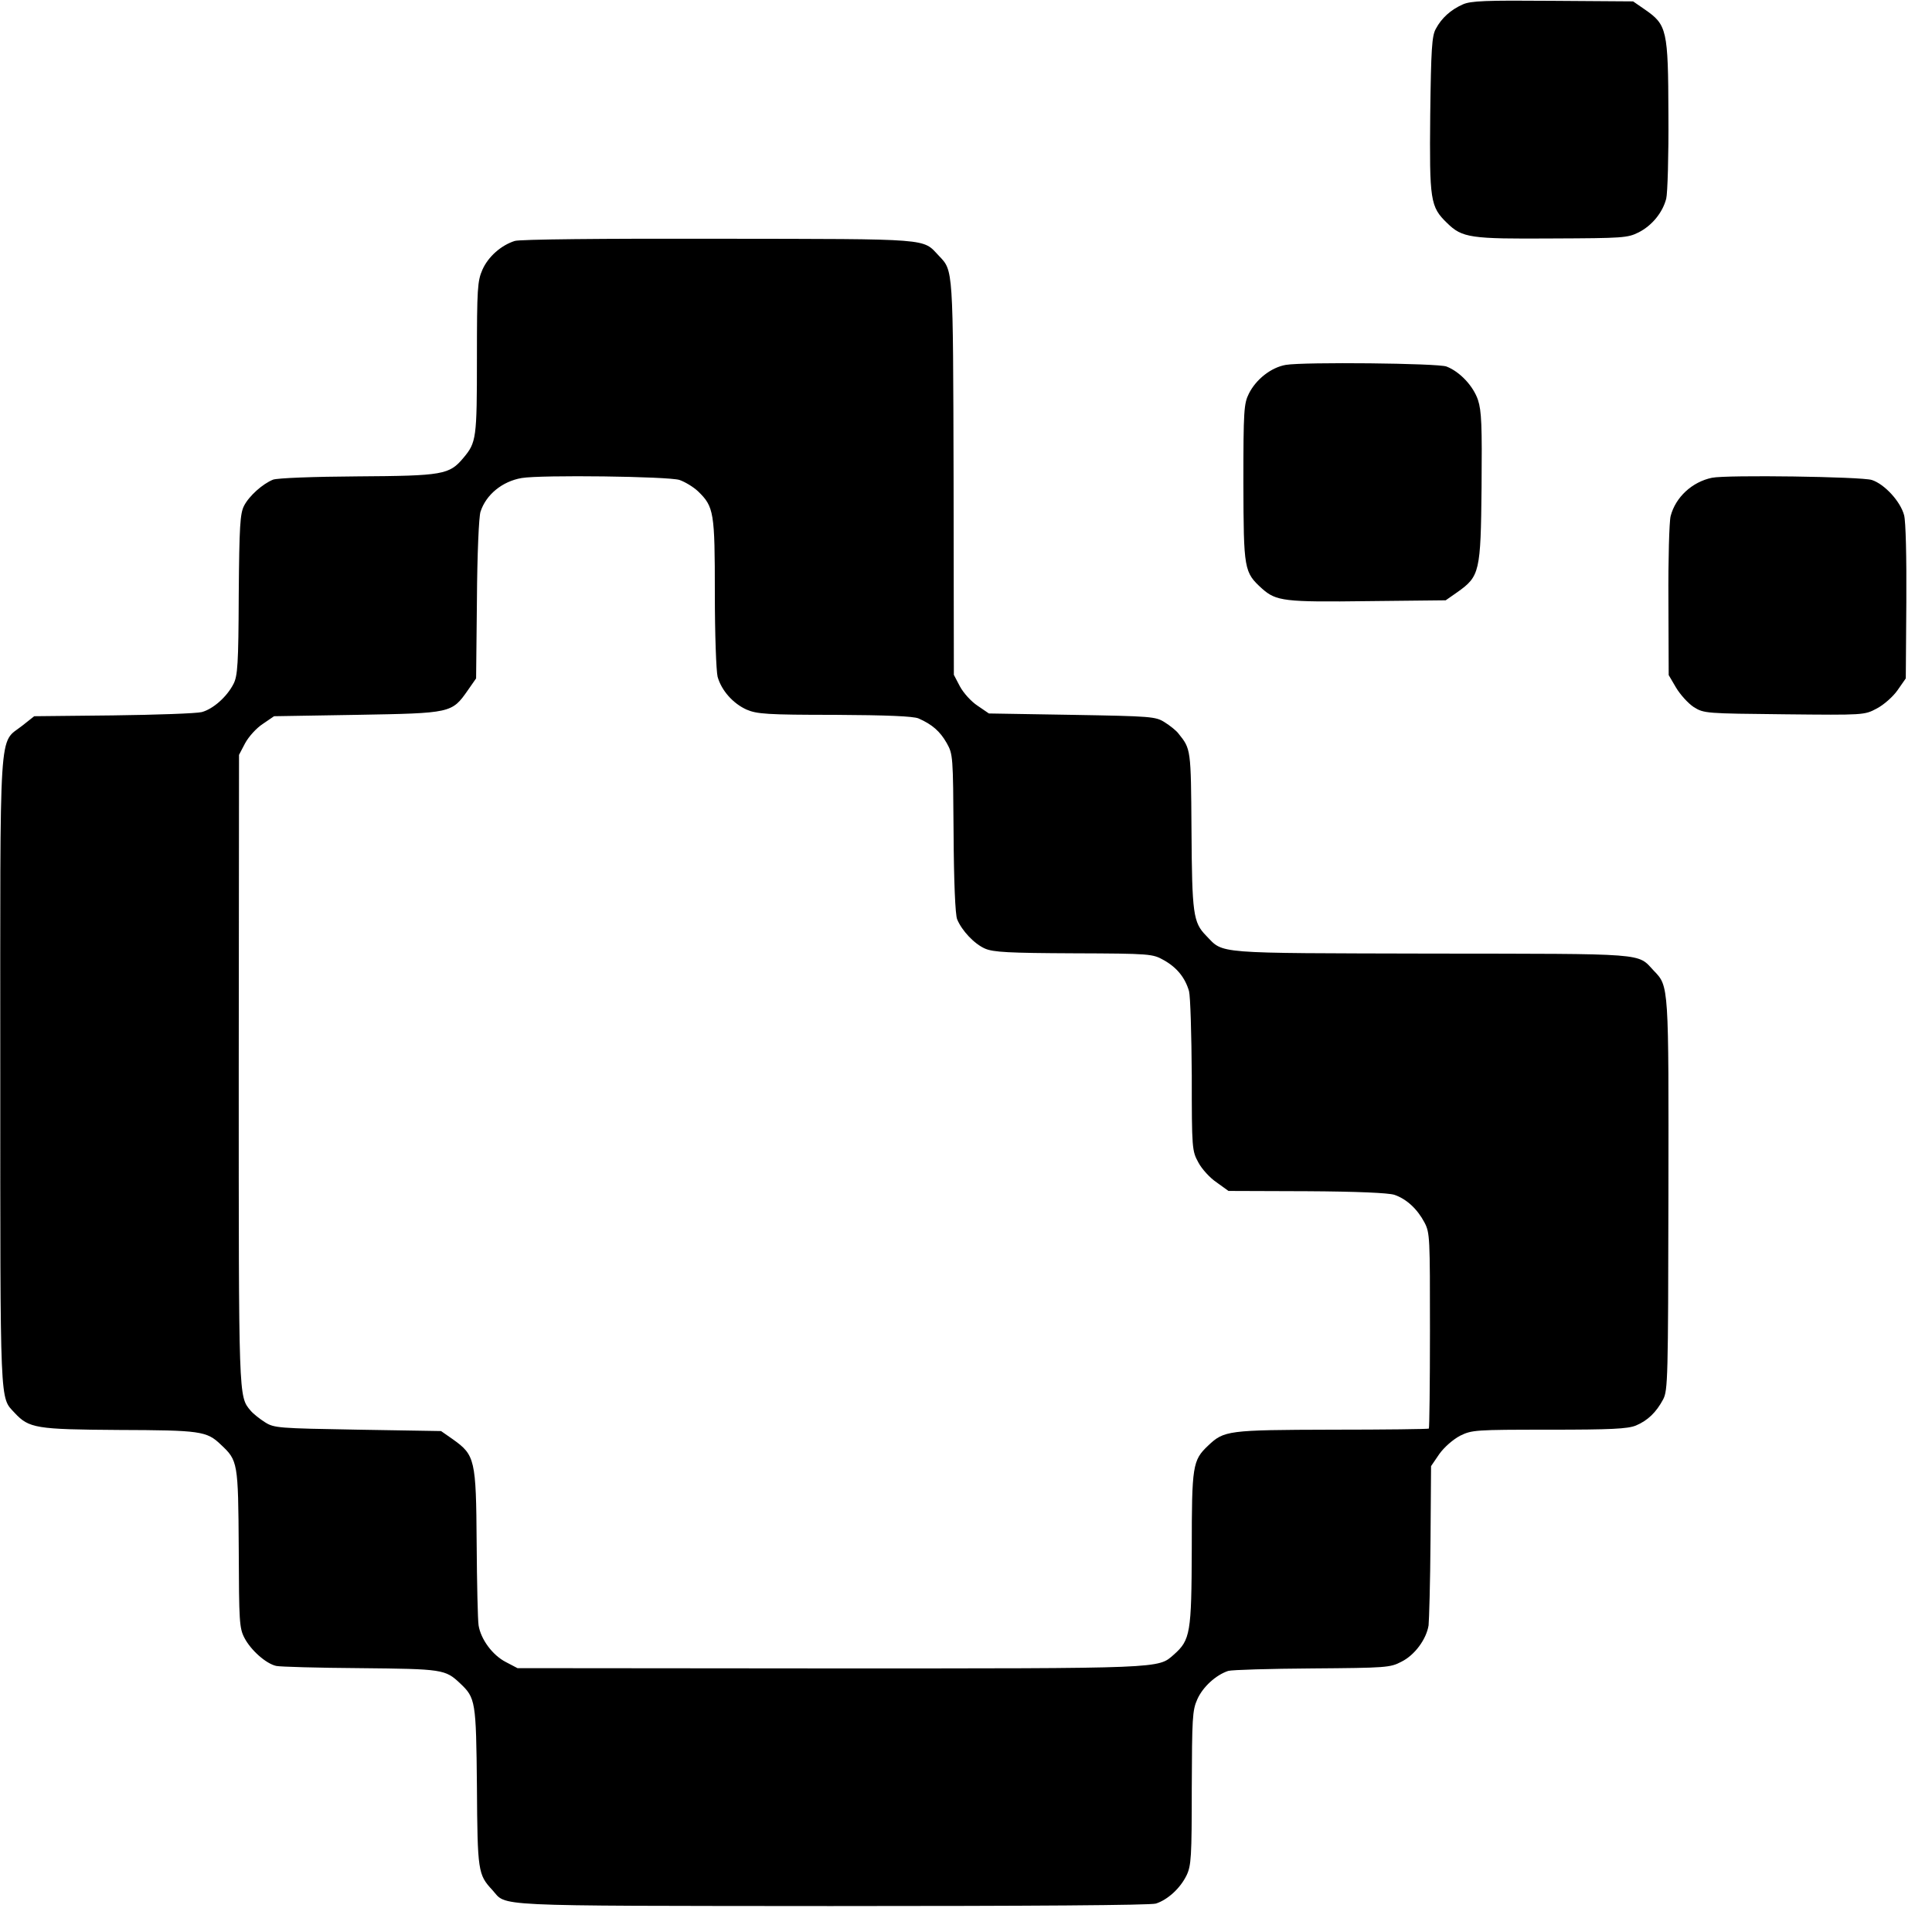
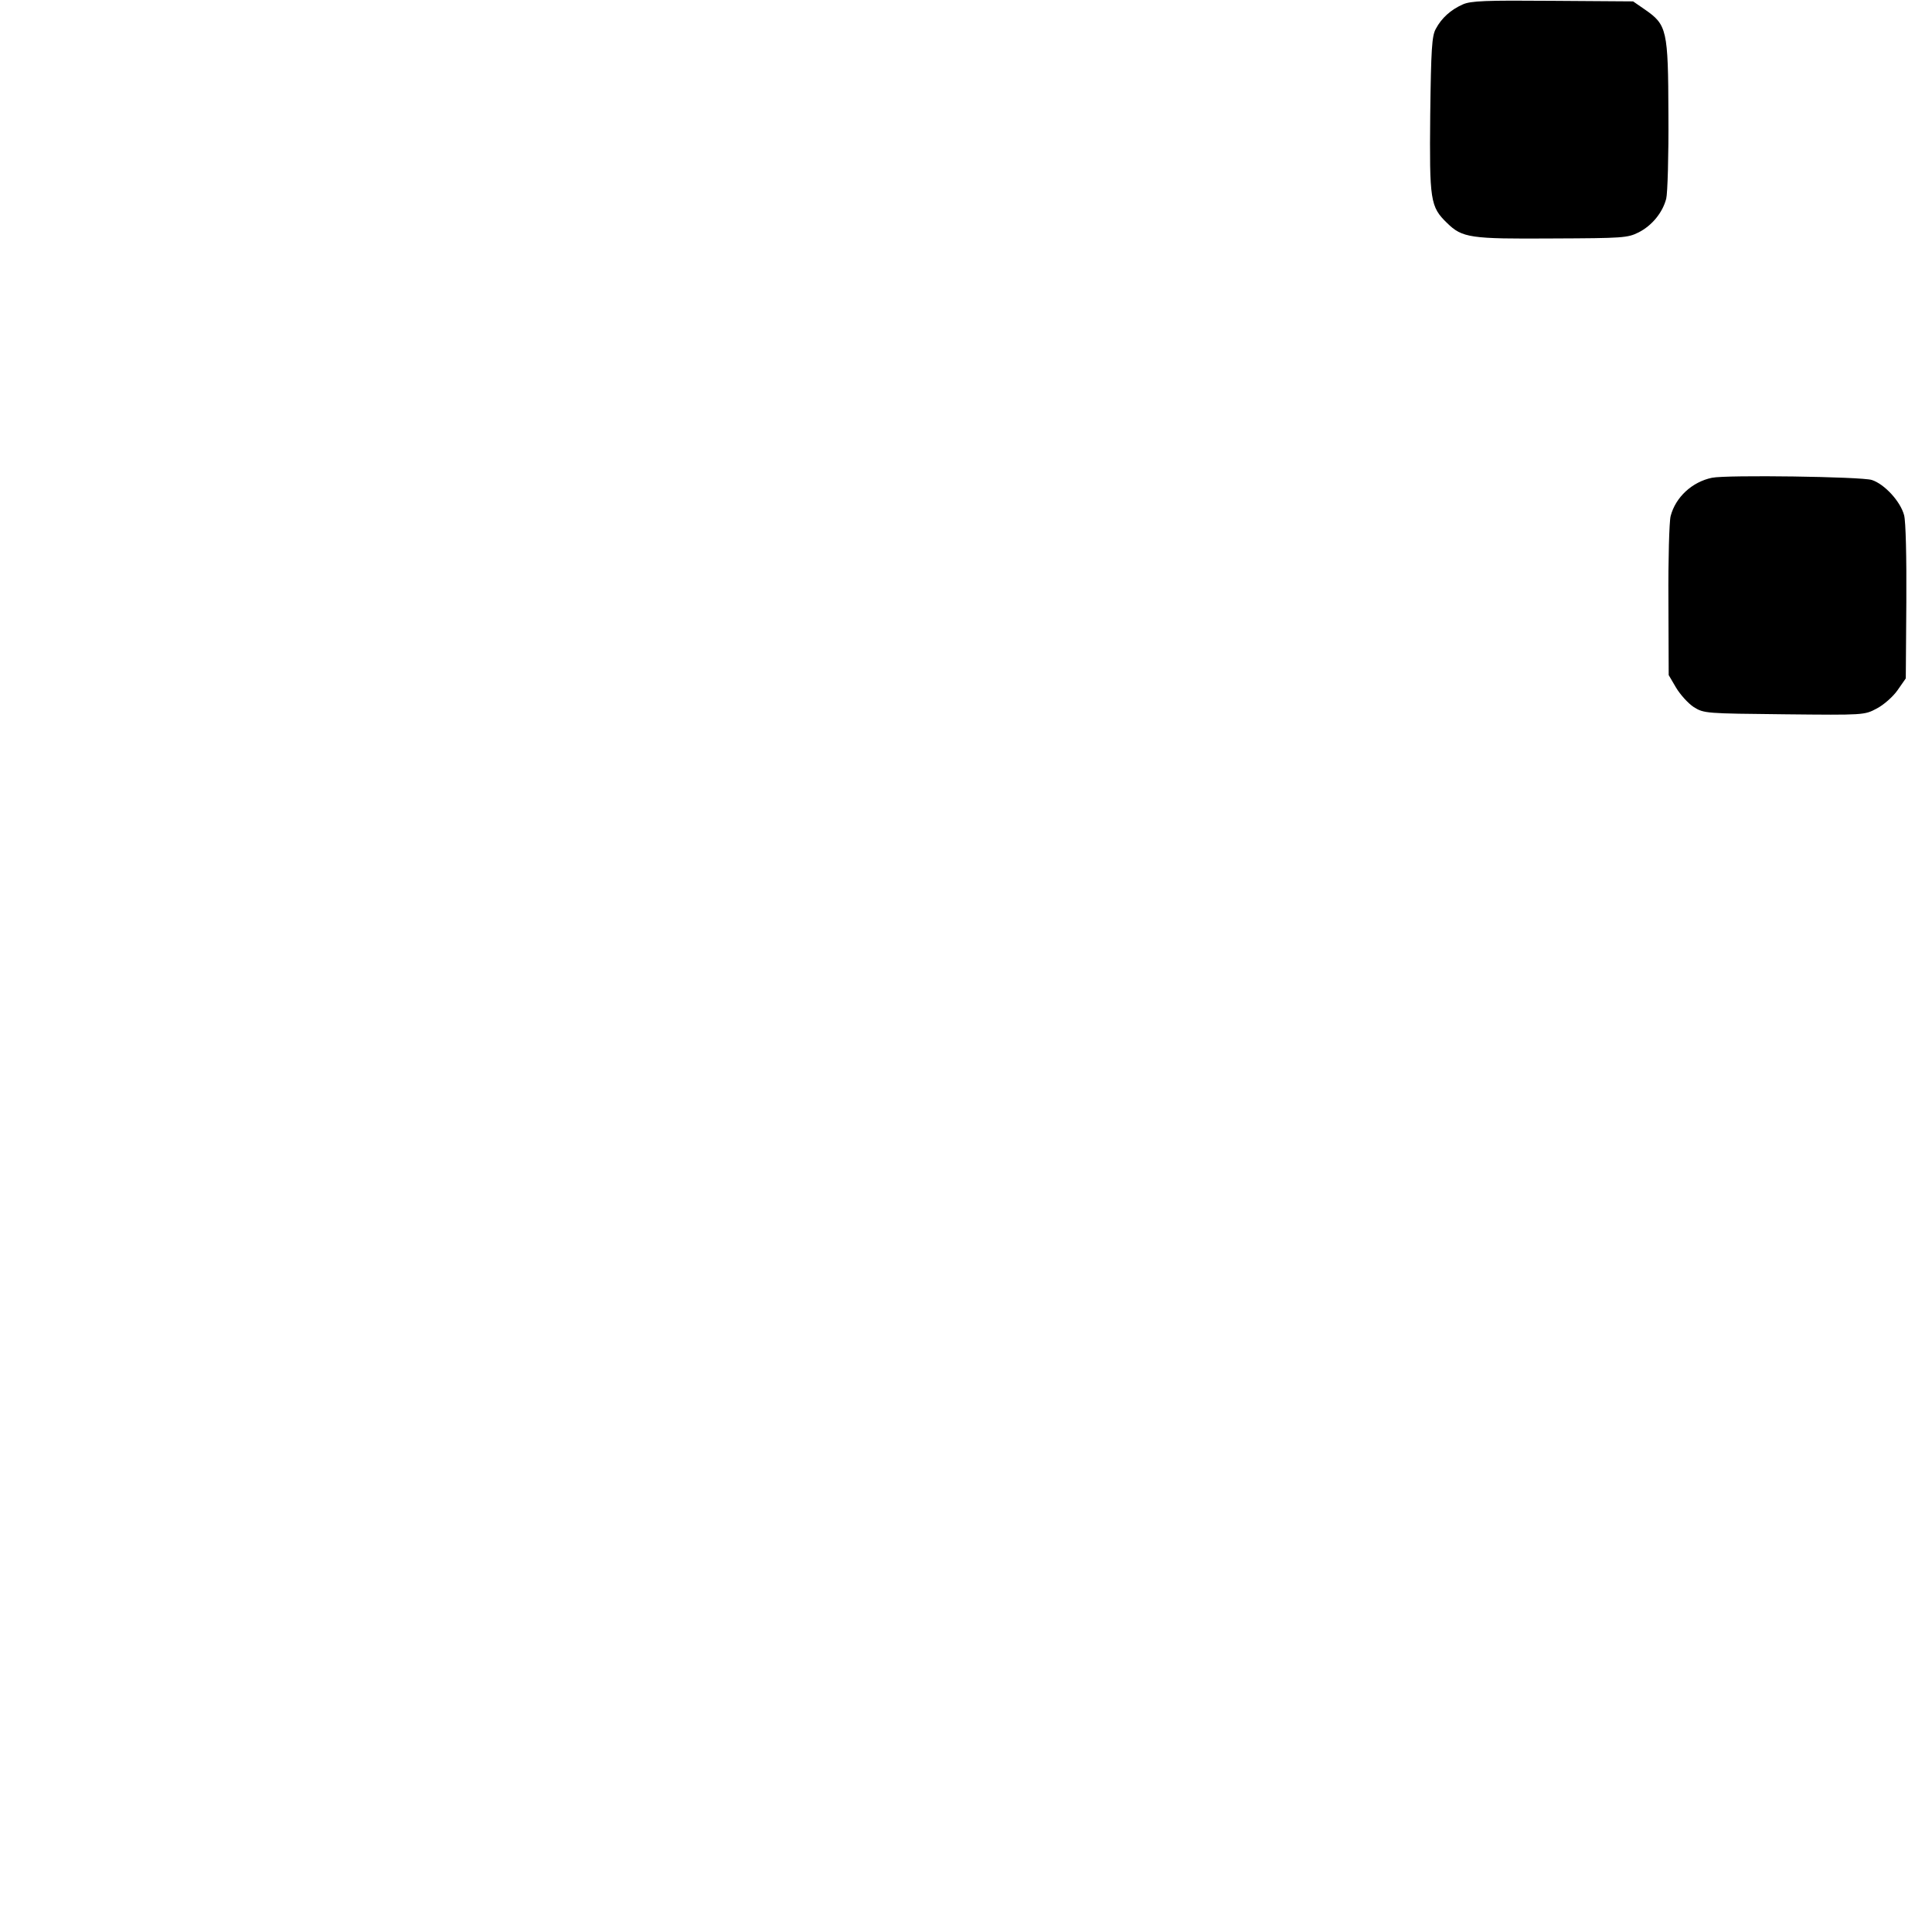
<svg xmlns="http://www.w3.org/2000/svg" version="1.0" width="700pt" height="700pt" viewBox="0 0 700 700" preserveAspectRatio="xMidYMid meet">
  <g transform="translate(0,700) scale(0.1,-0.1)" fill="#000000" stroke="none">
    <path d="M5300 6984 c-43 -19 -77 -49 -98 -89 -14 -25 -17 -73 -20 -310 -3 -312 0 -334 61 -393 55 -54 84 -58 382 -56 255 1 272 2 312 22 49 25 87 72 100 122 5 19 9 157 8 305 -1 308 -5 325 -86 381 l-42 29 -291 2 c-244 2 -297 0 -326 -13z" />
-     <path d="M1865 6127 c-50 -16 -96 -57 -117 -104 -18 -41 -20 -68 -20 -321 0 -291 -2 -305 -49 -361 -51 -61 -74 -65 -384 -67 -159 -1 -291 -6 -306 -12 -37 -15 -86 -58 -105 -95 -14 -28 -17 -72 -19 -322 -1 -252 -4 -294 -19 -323 -24 -47 -74 -91 -115 -102 -20 -5 -164 -10 -321 -12 l-286 -3 -43 -34 c-87 -69 -80 32 -80 -1255 0 -1231 -2 -1176 52 -1235 52 -56 78 -60 377 -62 296 -1 319 -4 370 -53 62 -58 63 -63 65 -377 1 -265 2 -288 21 -324 23 -44 78 -93 115 -101 13 -3 150 -7 304 -8 298 -3 308 -4 362 -55 56 -53 58 -63 61 -374 2 -308 4 -319 56 -375 54 -60 -26 -57 1226 -58 732 0 1157 3 1178 9 43 14 88 55 111 102 17 35 19 67 19 316 1 253 2 282 20 322 20 45 67 88 112 103 14 4 151 8 305 9 267 2 282 3 322 24 49 24 91 82 99 132 2 19 6 156 7 306 l2 271 30 44 c18 25 49 52 75 66 43 21 54 22 322 22 226 0 285 3 315 15 43 18 74 48 99 95 17 33 18 75 19 740 1 763 2 756 -53 813 -61 65 -15 61 -807 62 -795 2 -750 -2 -815 65 -47 48 -51 79 -53 383 -2 294 -2 293 -47 349 -8 11 -31 29 -50 41 -33 21 -48 22 -336 27 l-301 5 -41 28 c-23 15 -51 46 -64 70 l-22 42 -1 715 c-2 764 -1 748 -53 803 -61 64 -17 61 -797 62 -423 1 -723 -2 -740 -8z m597 -866 c20 -7 50 -25 67 -41 58 -56 61 -76 61 -369 0 -152 5 -282 10 -303 14 -50 56 -97 105 -119 37 -16 74 -19 319 -19 190 -1 285 -5 304 -13 50 -22 78 -47 102 -89 23 -41 23 -47 25 -327 1 -173 6 -296 13 -312 17 -41 62 -89 101 -106 30 -13 86 -16 321 -17 280 -1 286 -2 327 -25 48 -27 77 -64 91 -112 5 -19 9 -156 10 -306 0 -266 1 -273 24 -315 12 -23 42 -56 66 -72 l43 -31 284 -1 c181 -1 295 -6 317 -13 44 -15 83 -51 109 -100 20 -38 20 -54 20 -392 0 -193 -2 -353 -4 -355 -2 -2 -160 -4 -352 -4 -378 -1 -390 -3 -448 -58 -56 -53 -59 -72 -59 -374 -1 -305 -5 -330 -65 -383 -58 -51 -31 -50 -1245 -50 l-1133 1 -42 22 c-49 25 -91 83 -99 133 -3 19 -6 153 -7 299 -2 302 -6 318 -86 375 l-43 30 -301 5 c-289 5 -304 6 -337 27 -19 12 -43 31 -52 42 -44 52 -43 39 -43 1237 l1 1139 22 42 c13 24 41 55 64 70 l41 28 301 5 c341 6 343 6 401 89 l30 43 3 286 c1 162 7 301 13 318 20 62 79 110 149 122 70 12 532 6 572 -7z" />
-     <path d="M4659 5678 c-53 -9 -108 -52 -134 -104 -18 -36 -20 -60 -20 -324 1 -315 2 -323 68 -383 51 -45 80 -49 384 -45 l281 3 43 30 c80 57 84 72 87 379 2 225 0 277 -13 317 -17 50 -65 102 -114 121 -30 12 -516 17 -582 6z" />
    <path d="M6203 5269 c-72 -15 -132 -70 -150 -139 -5 -19 -9 -157 -8 -305 l1 -271 27 -46 c15 -25 44 -57 64 -70 37 -23 44 -23 328 -26 289 -3 290 -3 335 21 25 13 59 43 75 66 l30 43 2 276 c1 165 -2 292 -8 315 -13 50 -71 113 -117 128 -38 12 -525 19 -579 8z" />
  </g>
</svg>